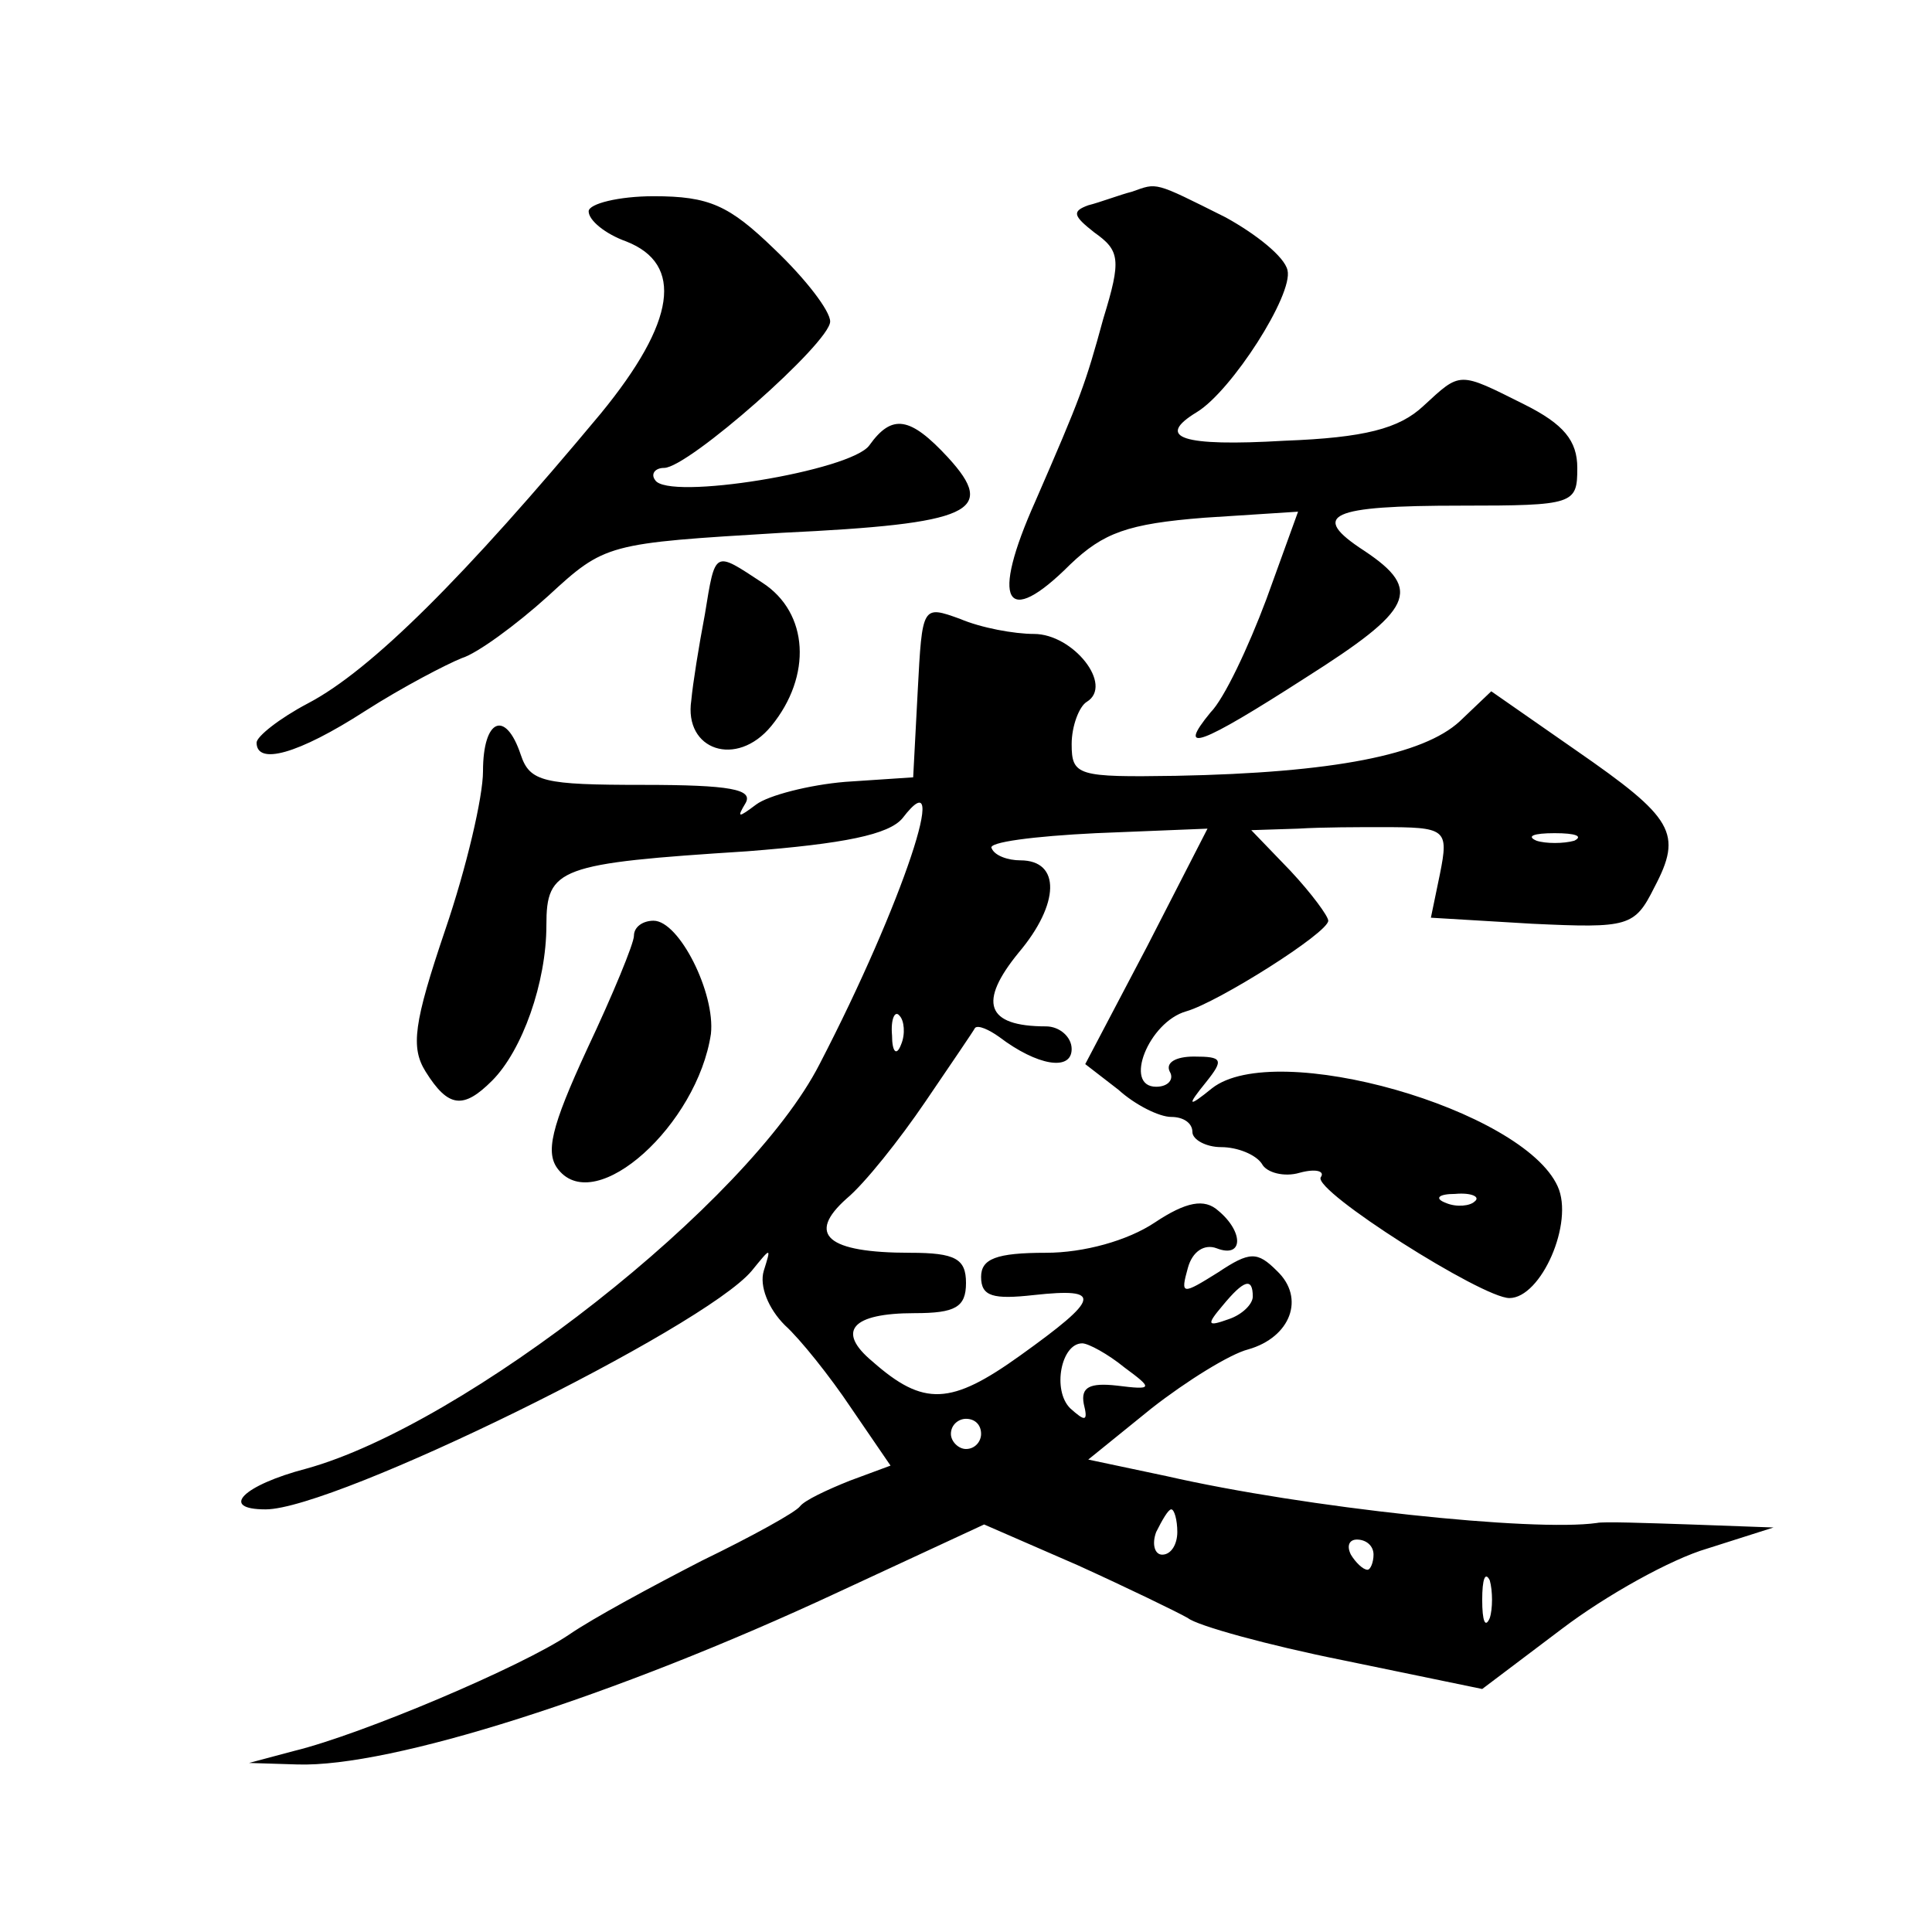
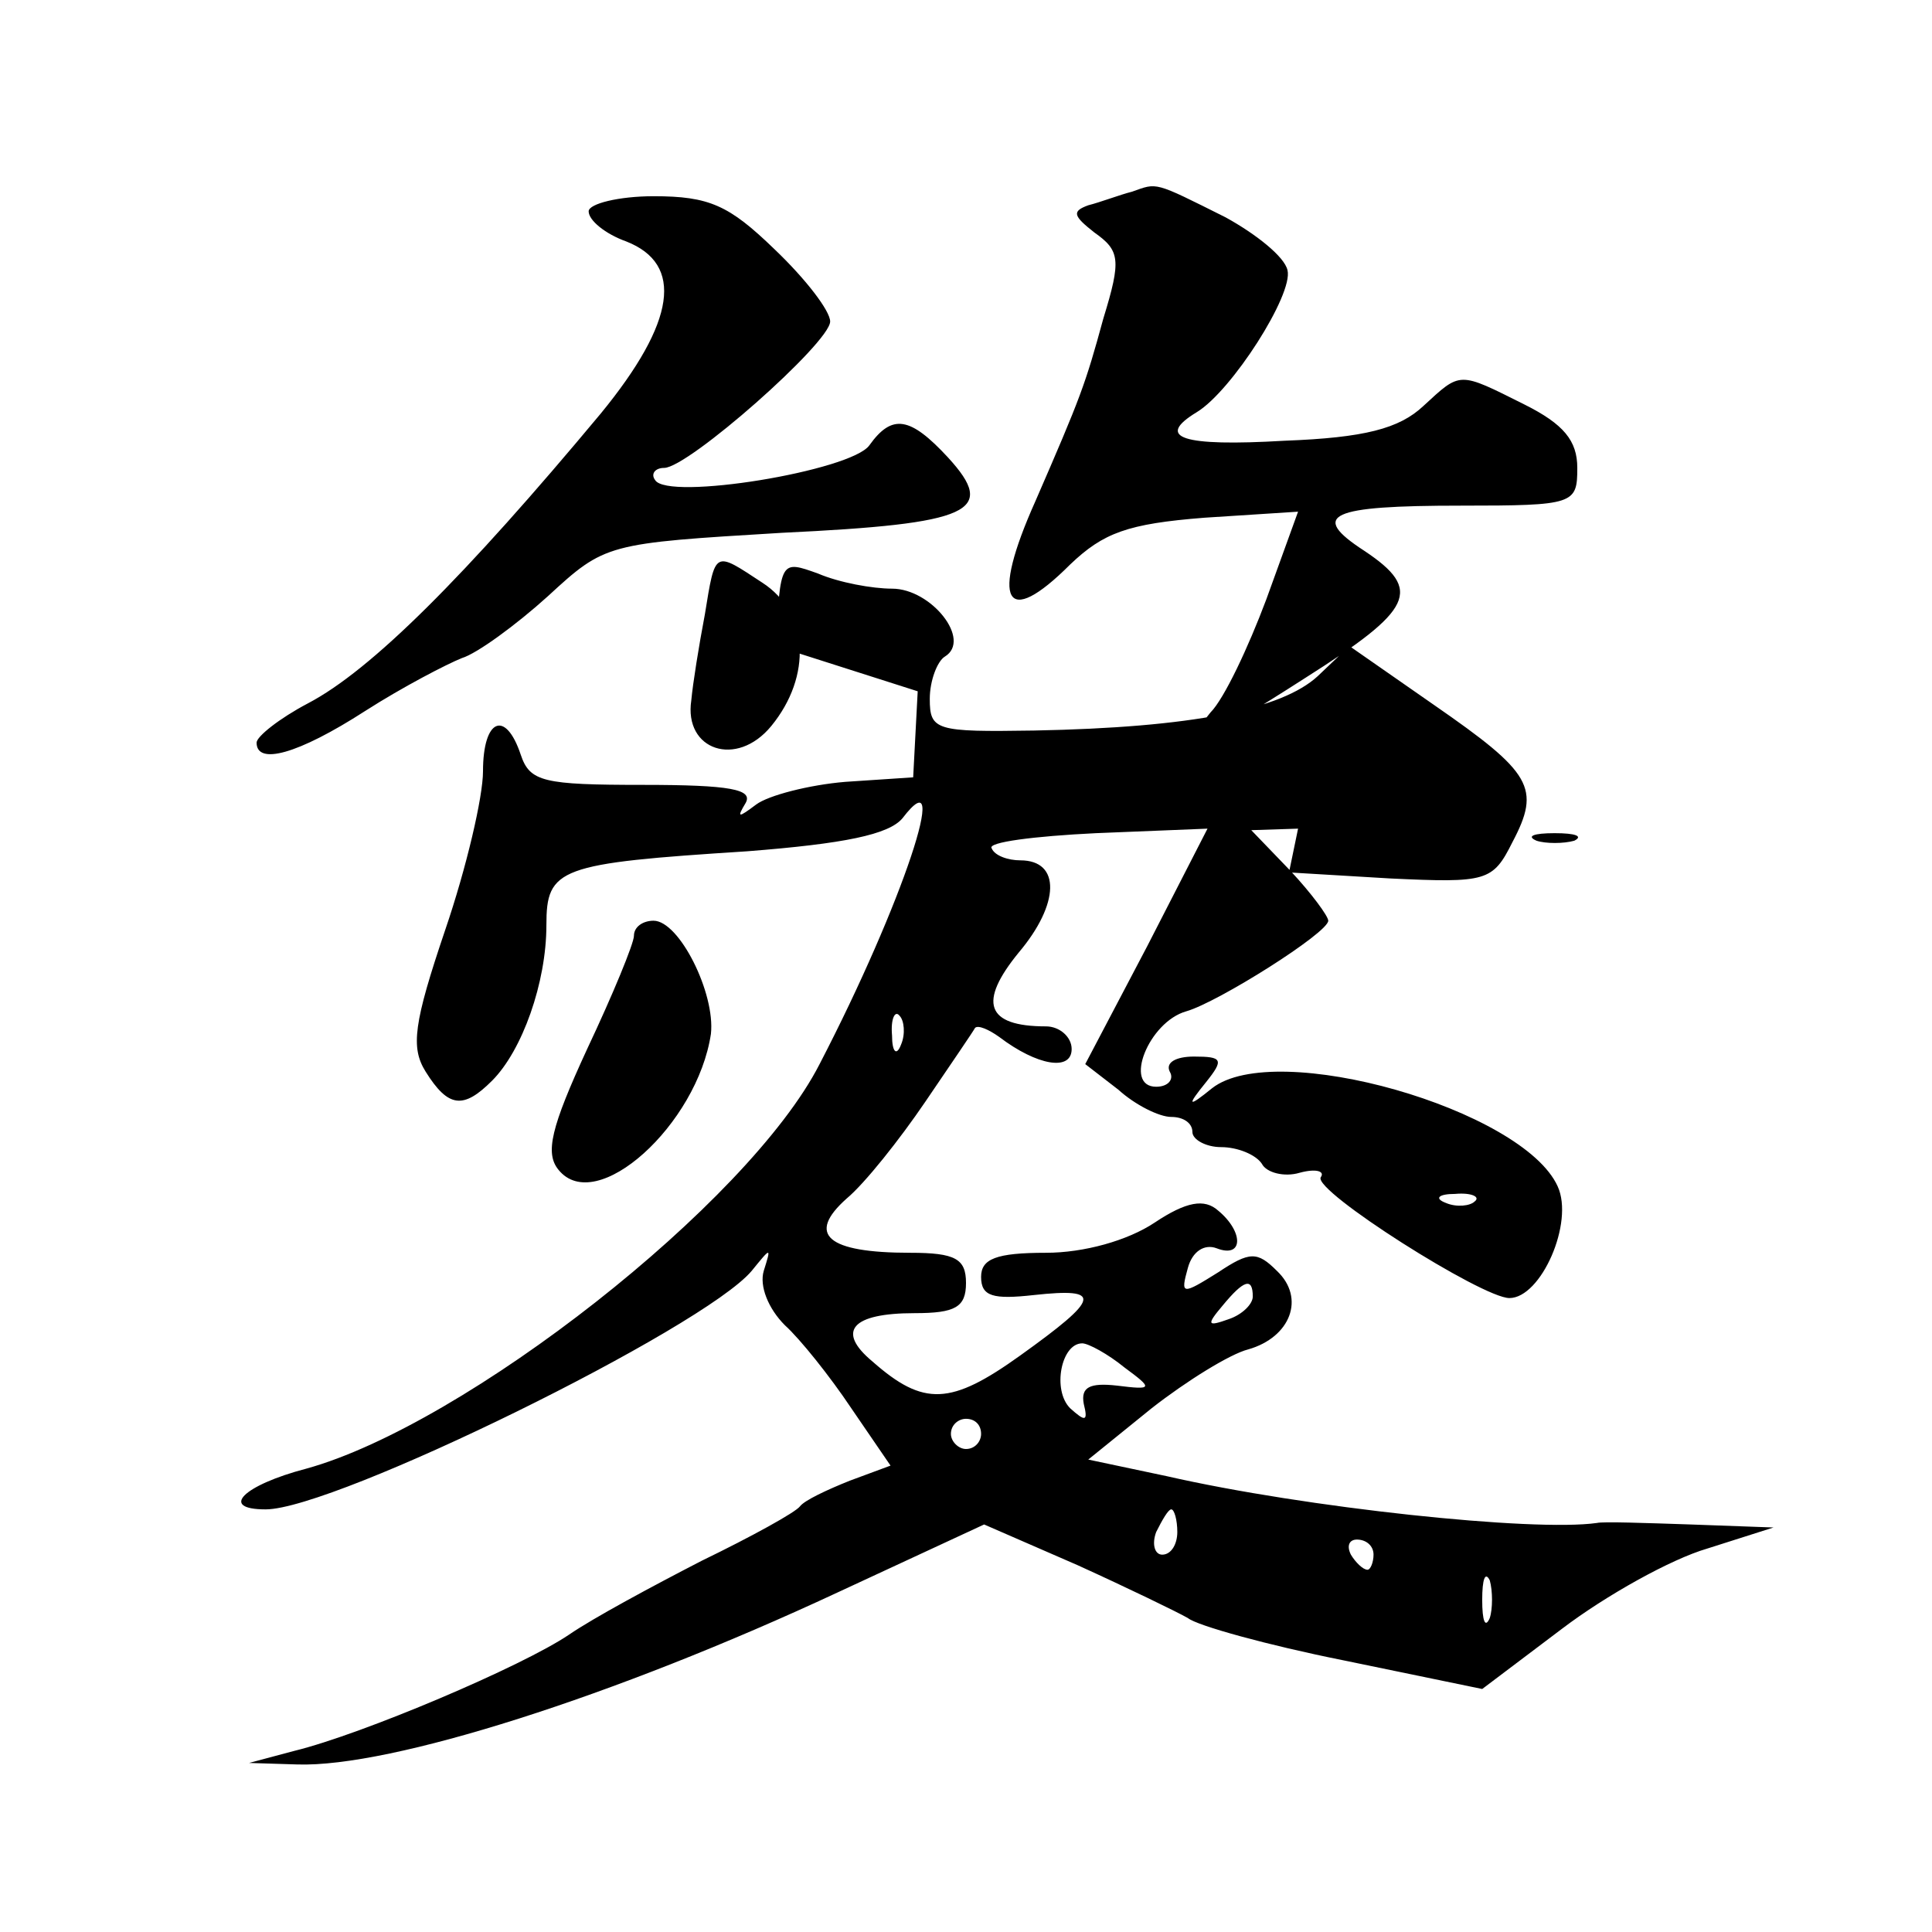
<svg xmlns="http://www.w3.org/2000/svg" version="1.0" width="128pt" height="128pt" viewBox="0 0 128 128" preserveAspectRatio="xMidYMid meet">
  <g transform="translate(0,128) scale(0.1,-0.1)" fill="#0" stroke="none">
-     <path d="M750 1153 c-8 -2 -21 -7 -29 -9 -11 -4 -10 -7 4 -18 17 -12 18 -18 6 -57 -12 -44 -15 -52 -45 -121 -30 -67 -20 -85 23 -42 22 21 38 27 89 31 l62 4 -21 -58 c-12 -32 -28 -66 -37 -75 -23 -28 -7 -22 63 23 71 45 78 58 39 84 -37 24 -23 30 64 30 75 0 77 1 77 25 0 18 -9 29 -35 42 -44 22 -42 22 -67 -1 -16 -15 -39 -21 -92 -23 -68 -4 -86 2 -58 19 23 14 64 78 60 94 -2 9 -21 24 -41 35 -48 24 -45 23 -62 17z M390 1140 c0 -6 11 -15 25 -20 38 -15 33 -53 -17 -114 -90 -108 -152 -170 -194 -192 -19 -10 -34 -22 -34 -26 0 -15 27 -8 72 21 25 16 54 31 64 35 10 3 36 22 57 41 38 35 39 35 155 42 126 6 143 14 110 50 -25 27 -37 29 -52 8 -12 -17 -134 -37 -142 -23 -3 4 0 8 6 8 16 0 110 83 110 97 0 7 -16 28 -37 48 -30 29 -43 35 -80 35 -23 0 -43 -5 -43 -10z M467 873 c-4 -21 -8 -46 -9 -57 -5 -33 30 -45 53 -17 27 33 25 75 -6 95 -32 21 -31 22 -38 -21z M608 822 l-3 -57 -45 -3 c-24 -2 -51 -9 -59 -15 -12 -9 -13 -9 -7 1 5 9 -10 12 -68 12 -66 0 -75 2 -81 20 -10 30 -25 24 -25 -11 0 -17 -11 -64 -25 -105 -21 -62 -23 -78 -13 -94 15 -24 25 -25 44 -6 20 20 36 65 36 103 0 38 8 41 133 49 64 5 94 11 103 22 33 43 0 -57 -55 -163 -47 -92 -235 -239 -340 -268 -42 -11 -58 -27 -27 -27 46 0 290 120 322 158 13 16 13 16 8 0 -3 -10 3 -25 14 -36 10 -9 30 -34 44 -55 l26 -38 -27 -10 c-15 -6 -30 -13 -33 -17 -3 -4 -32 -20 -65 -36 -33 -17 -72 -38 -88 -49 -31 -21 -137 -66 -182 -77 l-30 -8 32 -1 c62 -2 210 45 358 114 l97 45 62 -27 c33 -15 66 -31 73 -35 6 -5 53 -18 103 -28 l92 -19 53 40 c29 22 72 46 96 53 l44 14 -55 2 c-30 1 -58 2 -62 1 -42 -6 -193 10 -285 31 l-52 11 42 34 c23 18 52 36 64 39 28 8 38 34 19 52 -13 13 -18 13 -39 -1 -24 -15 -25 -15 -20 3 3 11 11 16 19 13 18 -7 18 11 1 25 -9 8 -21 6 -42 -8 -18 -12 -47 -20 -72 -20 -33 0 -43 -4 -43 -16 0 -13 8 -15 35 -12 46 5 44 -2 -9 -40 -46 -33 -64 -34 -98 -4 -24 20 -14 32 28 32 27 0 34 4 34 20 0 16 -7 20 -37 20 -55 0 -69 12 -42 36 12 10 35 39 52 64 17 25 32 47 33 49 2 2 9 -1 16 -6 25 -19 48 -23 48 -8 0 8 -8 15 -17 15 -40 0 -45 16 -18 49 27 32 28 61 1 61 -8 0 -17 3 -19 8 -3 4 28 8 69 10 l74 3 -40 -78 -41 -78 22 -17 c11 -10 27 -18 35 -18 8 0 14 -4 14 -10 0 -5 9 -10 19 -10 11 0 23 -5 27 -11 3 -6 15 -9 25 -6 11 3 17 1 14 -3 -5 -9 107 -80 125 -80 21 0 43 50 32 74 -23 51 -187 98 -229 65 -16 -13 -17 -12 -4 4 12 15 11 17 -8 17 -12 0 -19 -4 -16 -10 3 -5 -1 -10 -9 -10 -22 0 -5 43 20 50 21 6 94 52 94 60 0 3 -11 18 -25 33 l-26 27 31 1 c16 1 41 1 55 1 43 0 45 -1 39 -31 l-6 -29 67 -4 c64 -3 68 -2 81 24 19 36 13 46 -52 91 l-56 39 -21 -20 c-24 -22 -83 -34 -188 -36 -65 -1 -69 0 -69 21 0 12 5 25 10 28 18 11 -9 45 -35 45 -13 0 -35 4 -49 10 -25 9 -25 9 -28 -48z m435 -99 c-7 -2 -19 -2 -25 0 -7 3 -2 5 12 5 14 0 19 -2 13 -5z m-446 -135 c-3 -8 -6 -5 -6 6 -1 11 2 17 5 13 3 -3 4 -12 1 -19z m380 -104 c-3 -3 -12 -4 -19 -1 -8 3 -5 6 6 6 11 1 17 -2 13 -5z m-147 -63 c0 -5 -7 -12 -16 -15 -14 -5 -15 -4 -4 9 14 17 20 19 20 6z m-85 -47 c19 -14 19 -15 -5 -12 -18 2 -24 -1 -22 -12 3 -12 1 -12 -9 -3 -12 12 -6 43 8 43 4 0 17 -7 28 -16z m-95 -44 c0 -5 -4 -10 -10 -10 -5 0 -10 5 -10 10 0 6 5 10 10 10 6 0 10 -4 10 -10z m130 -65 c0 -8 -4 -15 -10 -15 -5 0 -7 7 -4 15 4 8 8 15 10 15 2 0 4 -7 4 -15z m130 -15 c0 -5 -2 -10 -4 -10 -3 0 -8 5 -11 10 -3 6 -1 10 4 10 6 0 11 -4 11 -10z m77 -42 c-3 -7 -5 -2 -5 12 0 14 2 19 5 13 2 -7 2 -19 0 -25z M420 660 c0 -5 -14 -39 -31 -75 -24 -52 -28 -69 -19 -80 25 -31 92 30 101 90 3 27 -21 75 -38 75 -7 0 -13 -4 -13 -10z" />
+     <path d="M750 1153 c-8 -2 -21 -7 -29 -9 -11 -4 -10 -7 4 -18 17 -12 18 -18 6 -57 -12 -44 -15 -52 -45 -121 -30 -67 -20 -85 23 -42 22 21 38 27 89 31 l62 4 -21 -58 c-12 -32 -28 -66 -37 -75 -23 -28 -7 -22 63 23 71 45 78 58 39 84 -37 24 -23 30 64 30 75 0 77 1 77 25 0 18 -9 29 -35 42 -44 22 -42 22 -67 -1 -16 -15 -39 -21 -92 -23 -68 -4 -86 2 -58 19 23 14 64 78 60 94 -2 9 -21 24 -41 35 -48 24 -45 23 -62 17z M390 1140 c0 -6 11 -15 25 -20 38 -15 33 -53 -17 -114 -90 -108 -152 -170 -194 -192 -19 -10 -34 -22 -34 -26 0 -15 27 -8 72 21 25 16 54 31 64 35 10 3 36 22 57 41 38 35 39 35 155 42 126 6 143 14 110 50 -25 27 -37 29 -52 8 -12 -17 -134 -37 -142 -23 -3 4 0 8 6 8 16 0 110 83 110 97 0 7 -16 28 -37 48 -30 29 -43 35 -80 35 -23 0 -43 -5 -43 -10z M467 873 c-4 -21 -8 -46 -9 -57 -5 -33 30 -45 53 -17 27 33 25 75 -6 95 -32 21 -31 22 -38 -21z M608 822 l-3 -57 -45 -3 c-24 -2 -51 -9 -59 -15 -12 -9 -13 -9 -7 1 5 9 -10 12 -68 12 -66 0 -75 2 -81 20 -10 30 -25 24 -25 -11 0 -17 -11 -64 -25 -105 -21 -62 -23 -78 -13 -94 15 -24 25 -25 44 -6 20 20 36 65 36 103 0 38 8 41 133 49 64 5 94 11 103 22 33 43 0 -57 -55 -163 -47 -92 -235 -239 -340 -268 -42 -11 -58 -27 -27 -27 46 0 290 120 322 158 13 16 13 16 8 0 -3 -10 3 -25 14 -36 10 -9 30 -34 44 -55 l26 -38 -27 -10 c-15 -6 -30 -13 -33 -17 -3 -4 -32 -20 -65 -36 -33 -17 -72 -38 -88 -49 -31 -21 -137 -66 -182 -77 l-30 -8 32 -1 c62 -2 210 45 358 114 l97 45 62 -27 c33 -15 66 -31 73 -35 6 -5 53 -18 103 -28 l92 -19 53 40 c29 22 72 46 96 53 l44 14 -55 2 c-30 1 -58 2 -62 1 -42 -6 -193 10 -285 31 l-52 11 42 34 c23 18 52 36 64 39 28 8 38 34 19 52 -13 13 -18 13 -39 -1 -24 -15 -25 -15 -20 3 3 11 11 16 19 13 18 -7 18 11 1 25 -9 8 -21 6 -42 -8 -18 -12 -47 -20 -72 -20 -33 0 -43 -4 -43 -16 0 -13 8 -15 35 -12 46 5 44 -2 -9 -40 -46 -33 -64 -34 -98 -4 -24 20 -14 32 28 32 27 0 34 4 34 20 0 16 -7 20 -37 20 -55 0 -69 12 -42 36 12 10 35 39 52 64 17 25 32 47 33 49 2 2 9 -1 16 -6 25 -19 48 -23 48 -8 0 8 -8 15 -17 15 -40 0 -45 16 -18 49 27 32 28 61 1 61 -8 0 -17 3 -19 8 -3 4 28 8 69 10 l74 3 -40 -78 -41 -78 22 -17 c11 -10 27 -18 35 -18 8 0 14 -4 14 -10 0 -5 9 -10 19 -10 11 0 23 -5 27 -11 3 -6 15 -9 25 -6 11 3 17 1 14 -3 -5 -9 107 -80 125 -80 21 0 43 50 32 74 -23 51 -187 98 -229 65 -16 -13 -17 -12 -4 4 12 15 11 17 -8 17 -12 0 -19 -4 -16 -10 3 -5 -1 -10 -9 -10 -22 0 -5 43 20 50 21 6 94 52 94 60 0 3 -11 18 -25 33 l-26 27 31 1 l-6 -29 67 -4 c64 -3 68 -2 81 24 19 36 13 46 -52 91 l-56 39 -21 -20 c-24 -22 -83 -34 -188 -36 -65 -1 -69 0 -69 21 0 12 5 25 10 28 18 11 -9 45 -35 45 -13 0 -35 4 -49 10 -25 9 -25 9 -28 -48z m435 -99 c-7 -2 -19 -2 -25 0 -7 3 -2 5 12 5 14 0 19 -2 13 -5z m-446 -135 c-3 -8 -6 -5 -6 6 -1 11 2 17 5 13 3 -3 4 -12 1 -19z m380 -104 c-3 -3 -12 -4 -19 -1 -8 3 -5 6 6 6 11 1 17 -2 13 -5z m-147 -63 c0 -5 -7 -12 -16 -15 -14 -5 -15 -4 -4 9 14 17 20 19 20 6z m-85 -47 c19 -14 19 -15 -5 -12 -18 2 -24 -1 -22 -12 3 -12 1 -12 -9 -3 -12 12 -6 43 8 43 4 0 17 -7 28 -16z m-95 -44 c0 -5 -4 -10 -10 -10 -5 0 -10 5 -10 10 0 6 5 10 10 10 6 0 10 -4 10 -10z m130 -65 c0 -8 -4 -15 -10 -15 -5 0 -7 7 -4 15 4 8 8 15 10 15 2 0 4 -7 4 -15z m130 -15 c0 -5 -2 -10 -4 -10 -3 0 -8 5 -11 10 -3 6 -1 10 4 10 6 0 11 -4 11 -10z m77 -42 c-3 -7 -5 -2 -5 12 0 14 2 19 5 13 2 -7 2 -19 0 -25z M420 660 c0 -5 -14 -39 -31 -75 -24 -52 -28 -69 -19 -80 25 -31 92 30 101 90 3 27 -21 75 -38 75 -7 0 -13 -4 -13 -10z" />
  </g>
</svg>